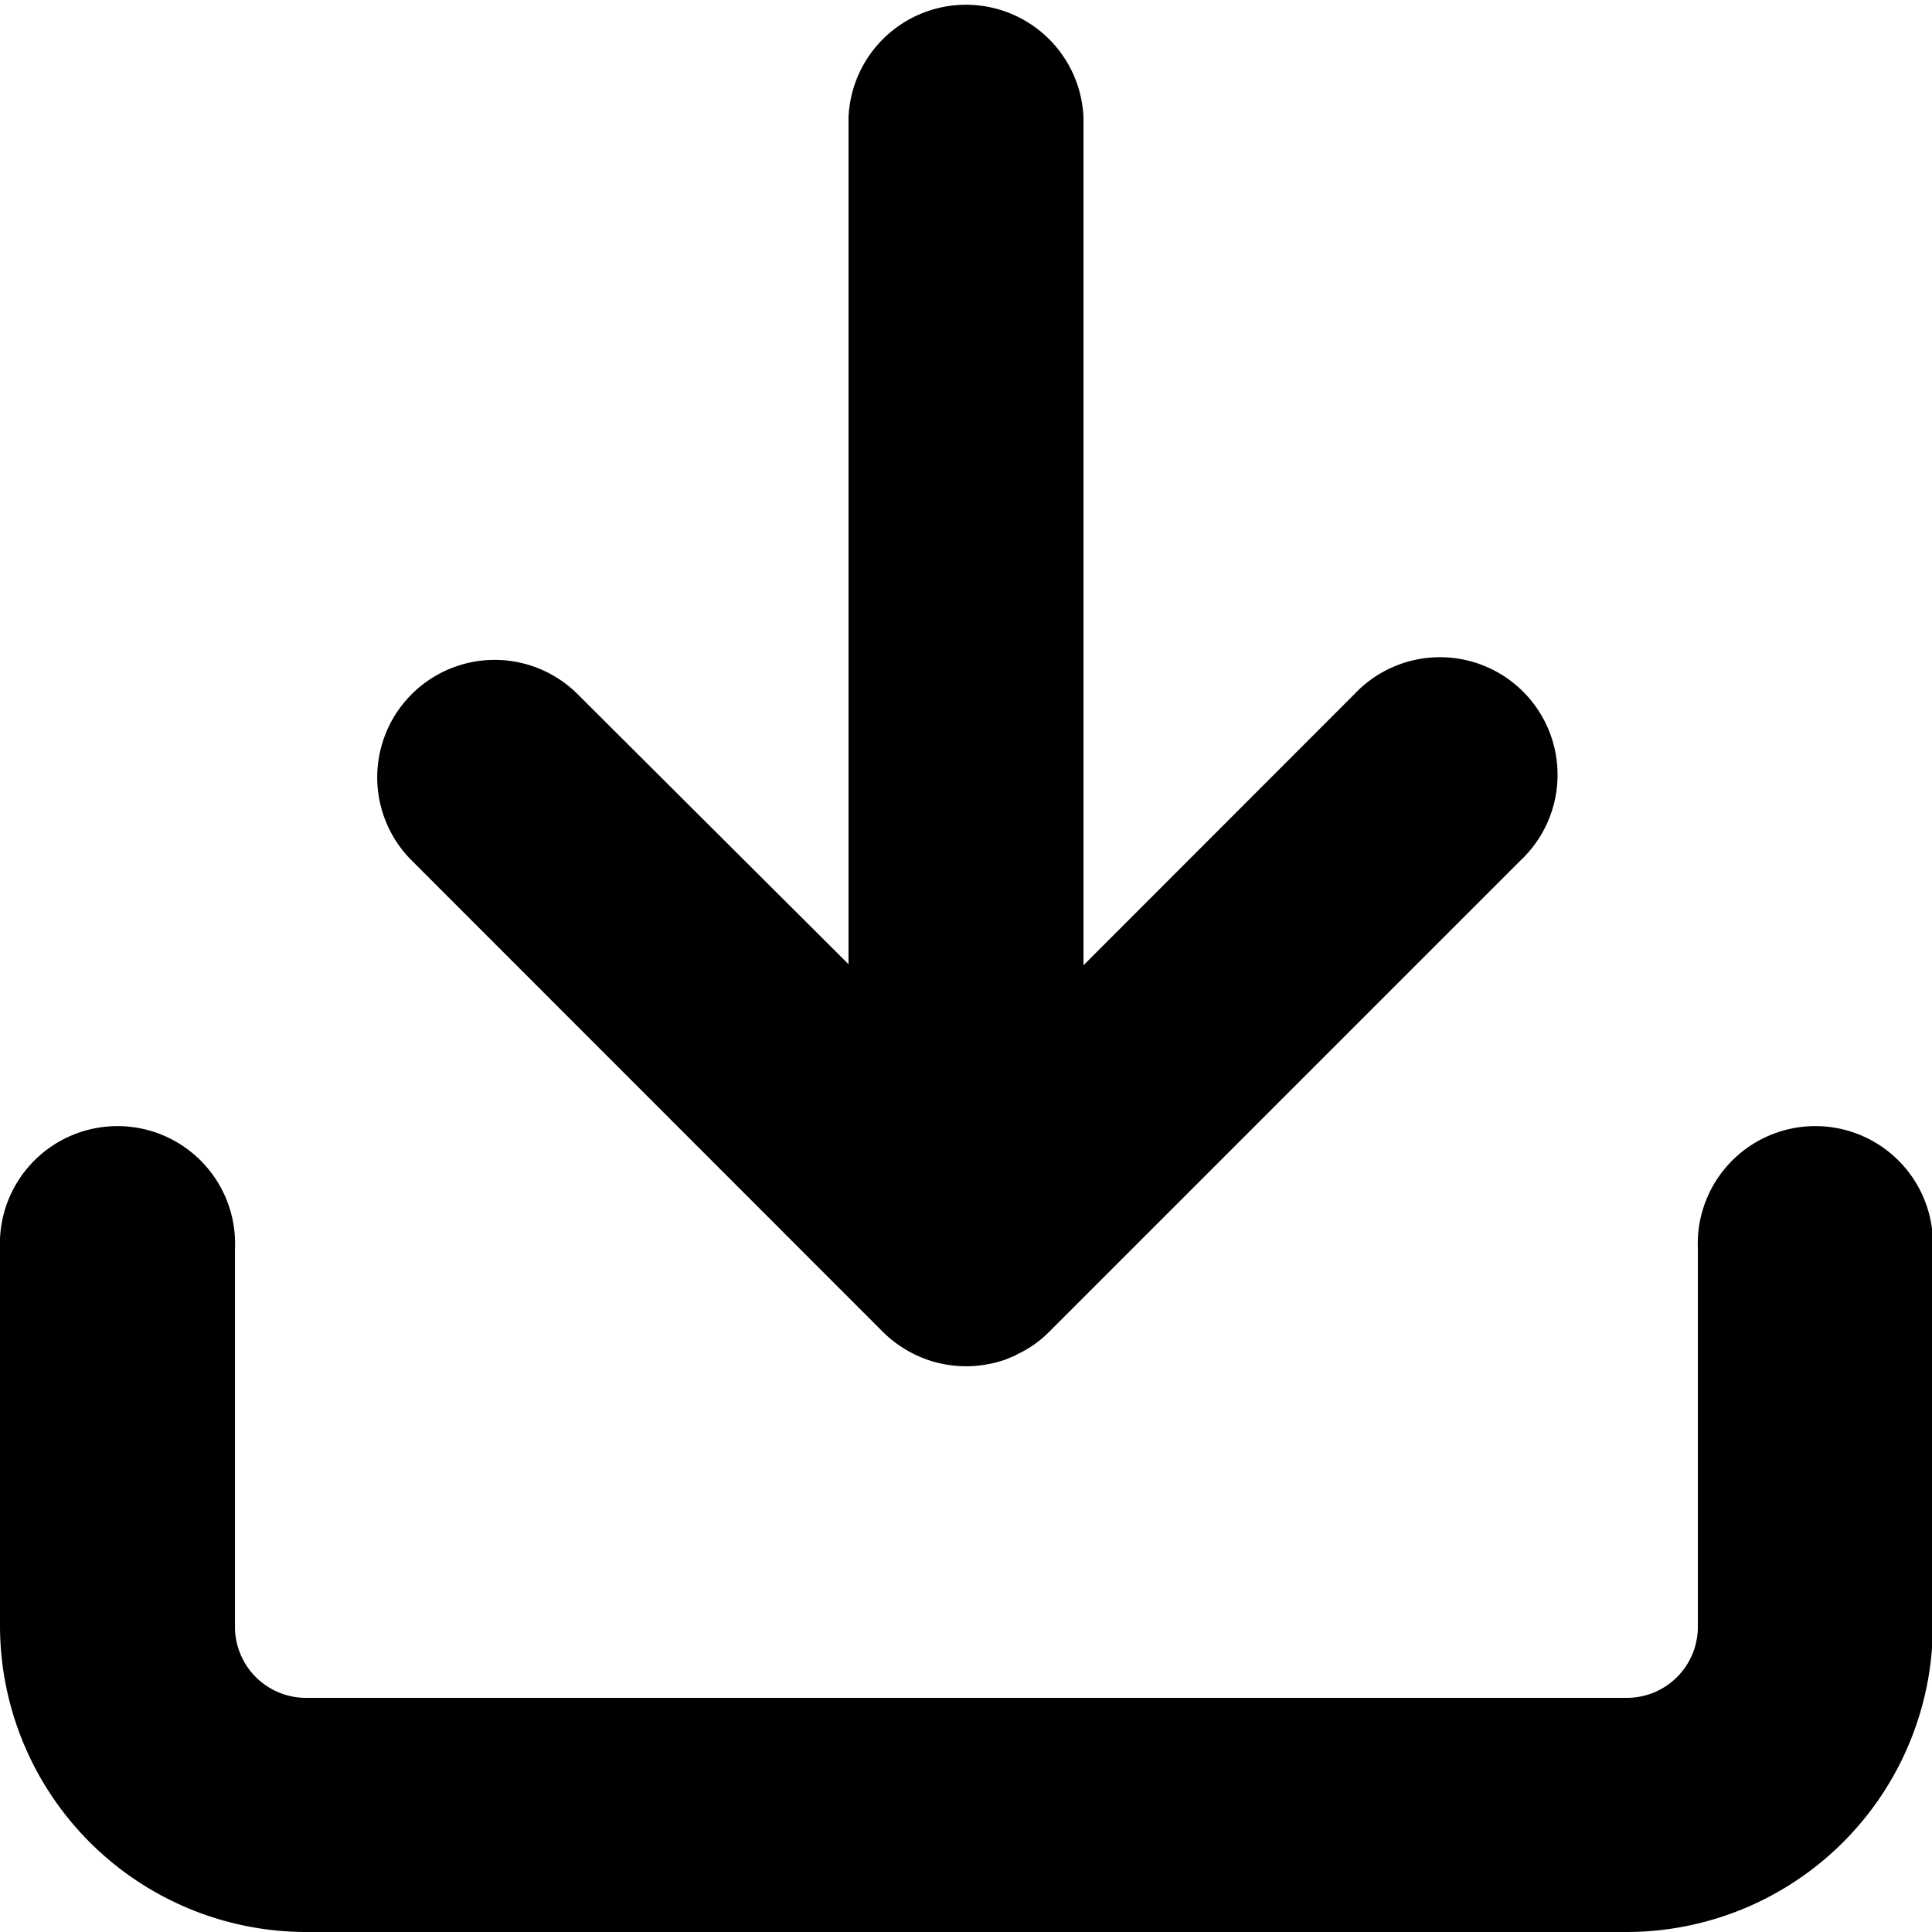
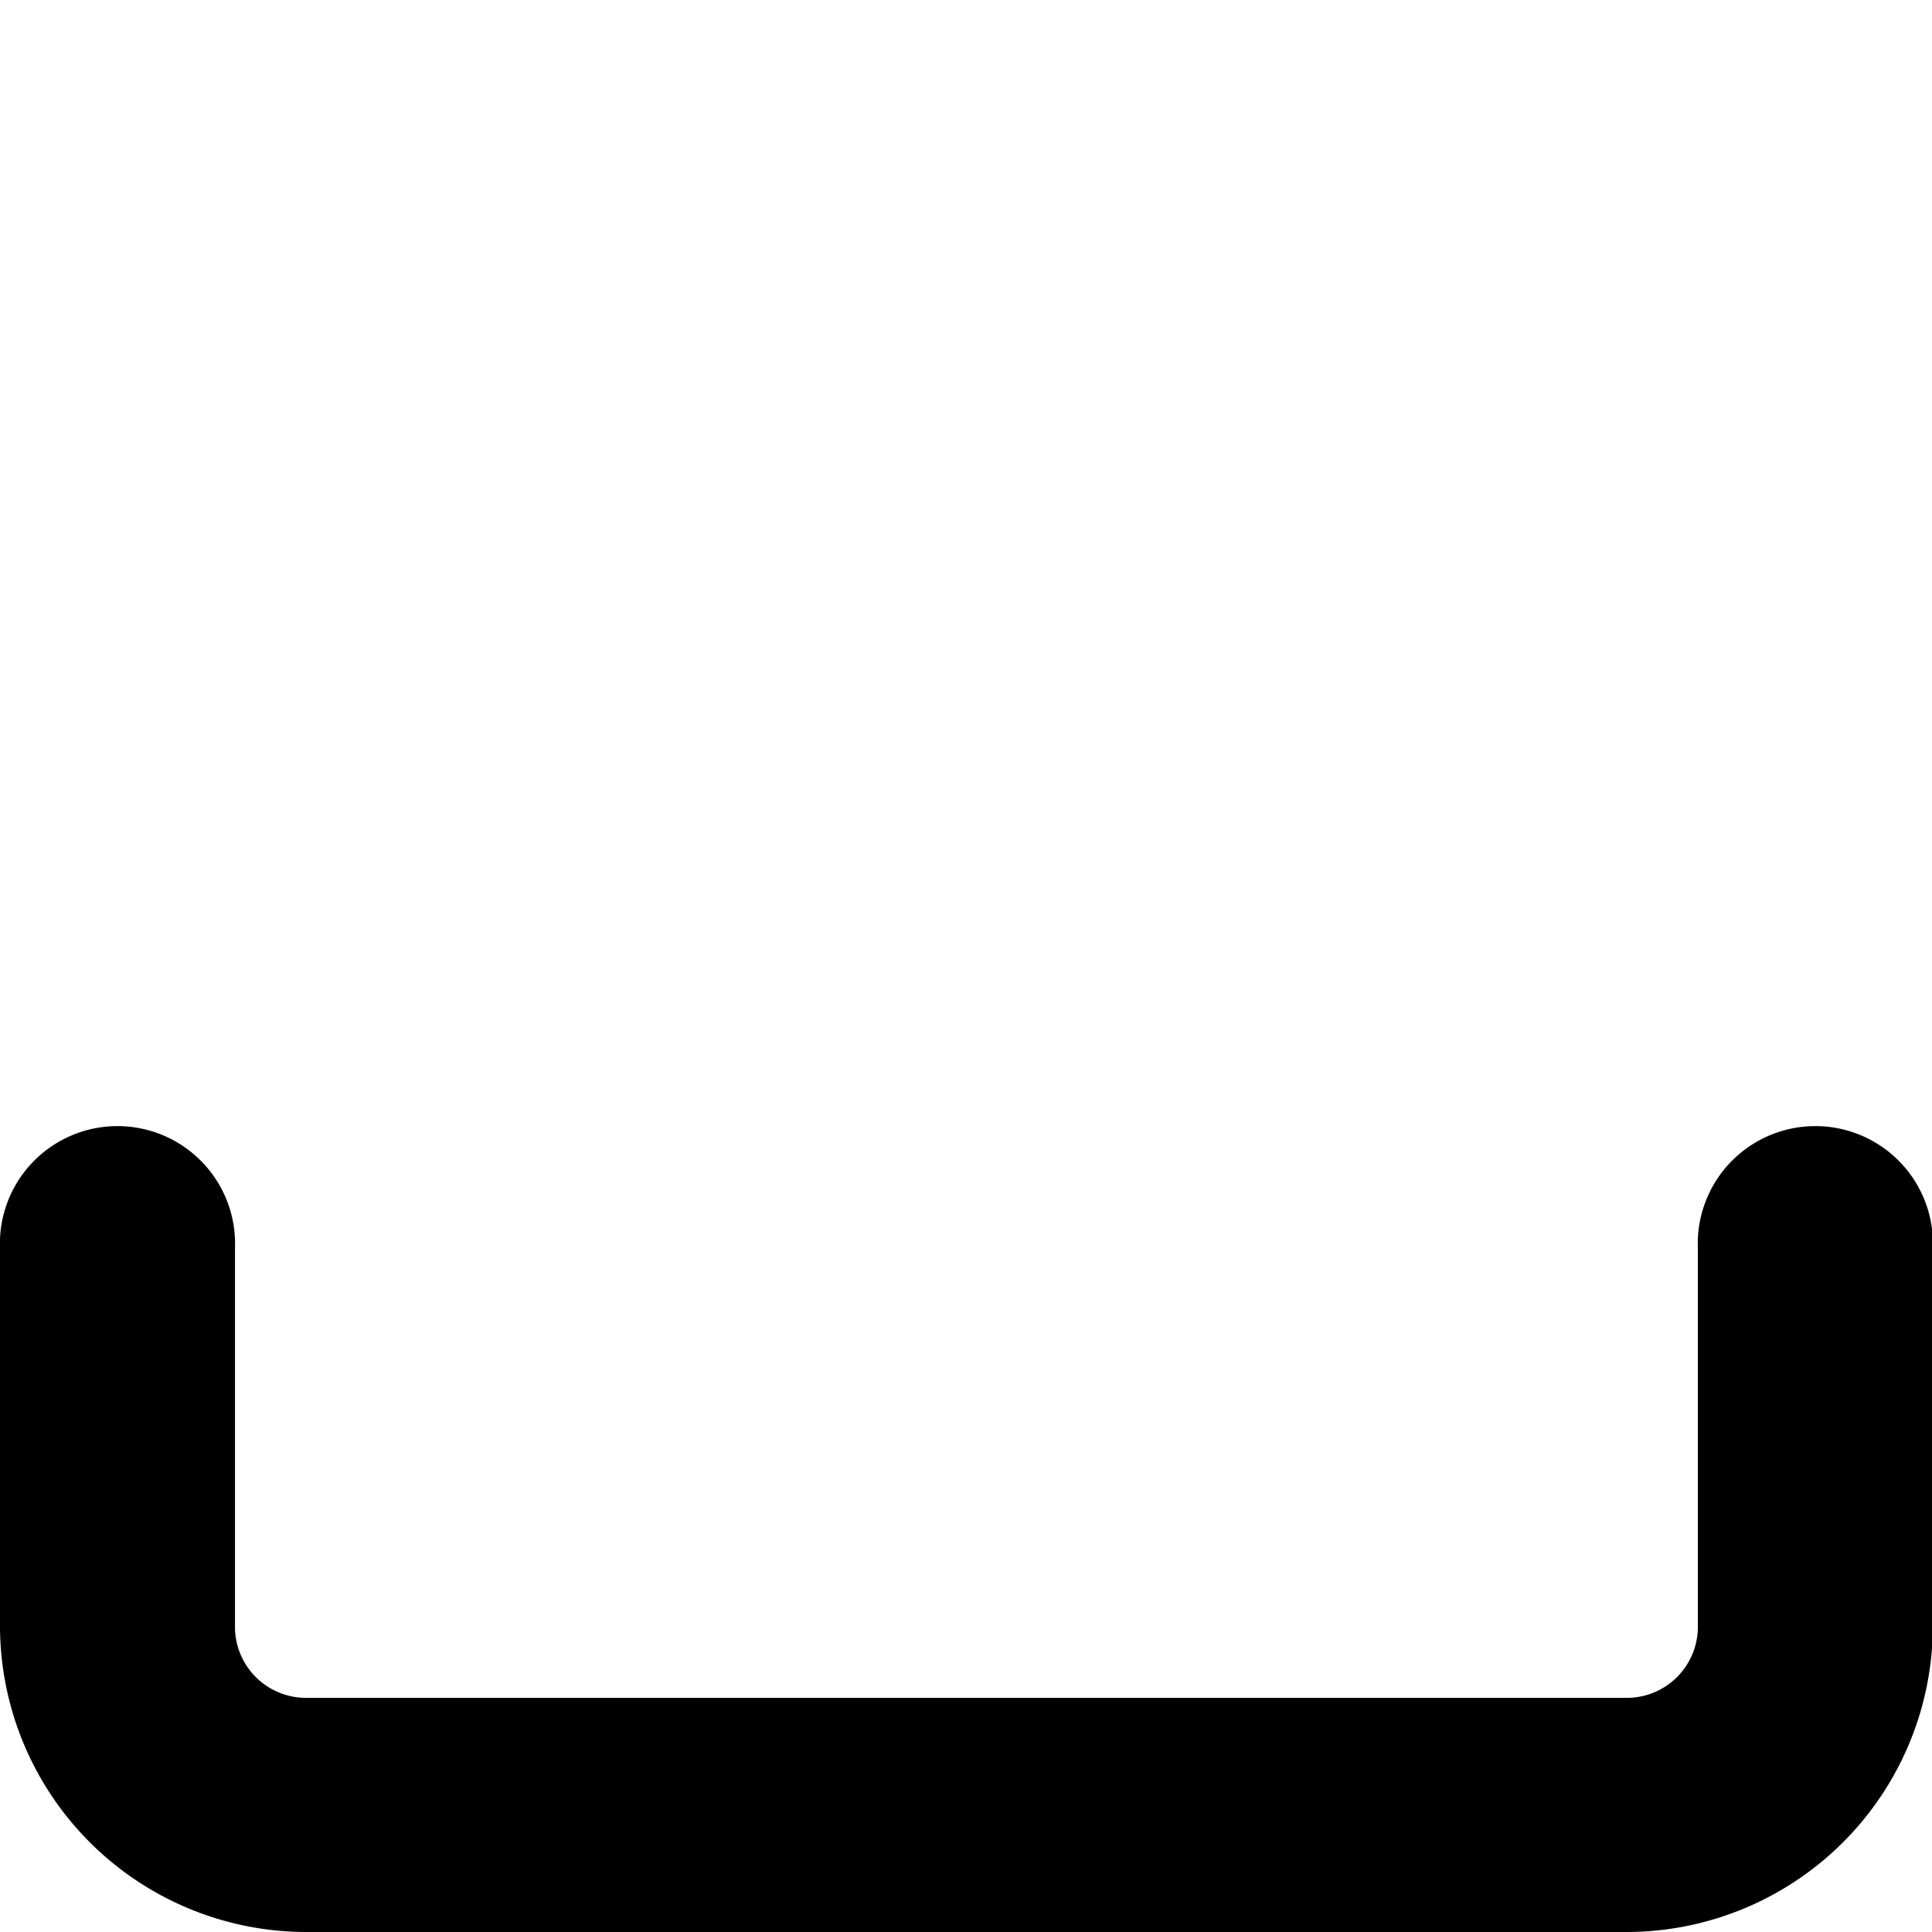
<svg xmlns="http://www.w3.org/2000/svg" id="Layer_1" data-name="Layer 1" viewBox="0 0 92.17 92.17">
  <g id="Icon_feather-download" data-name="Icon feather-download">
    <g id="Path_14220" data-name="Path 14220">
      <path d="M77.57,92.17h-63A14.62,14.62,0,0,1,0,77.57v-18a5.61,5.61,0,1,1,11.21,0v18A3.39,3.39,0,0,0,14.6,81h63A3.39,3.39,0,0,0,81,77.57v-18a5.61,5.61,0,1,1,11.21,0v18A14.62,14.62,0,0,1,77.57,92.17Z" transform="translate(0 0)" />
    </g>
    <g id="Path_14222" data-name="Path 14222">
-       <path d="M72.54,41.05,50.05,63.54a5.3,5.3,0,0,1-1.5,1.06,1.87,1.87,0,0,1-.32.15,3.13,3.13,0,0,1-.51.19,4.56,4.56,0,0,1-.53.13,5.55,5.55,0,0,1-2.2,0,4.56,4.56,0,0,1-.53-.13,5.71,5.71,0,0,1-2.34-1.4L19.64,41.05a5.6,5.6,0,0,1,7.92-7.93L40.48,46V5.6a5.61,5.61,0,0,1,11.21,0V46.05L64.61,33.12a5.61,5.61,0,1,1,7.93,7.93Z" transform="translate(0 0)" />
-     </g>
+       </g>
  </g>
</svg>